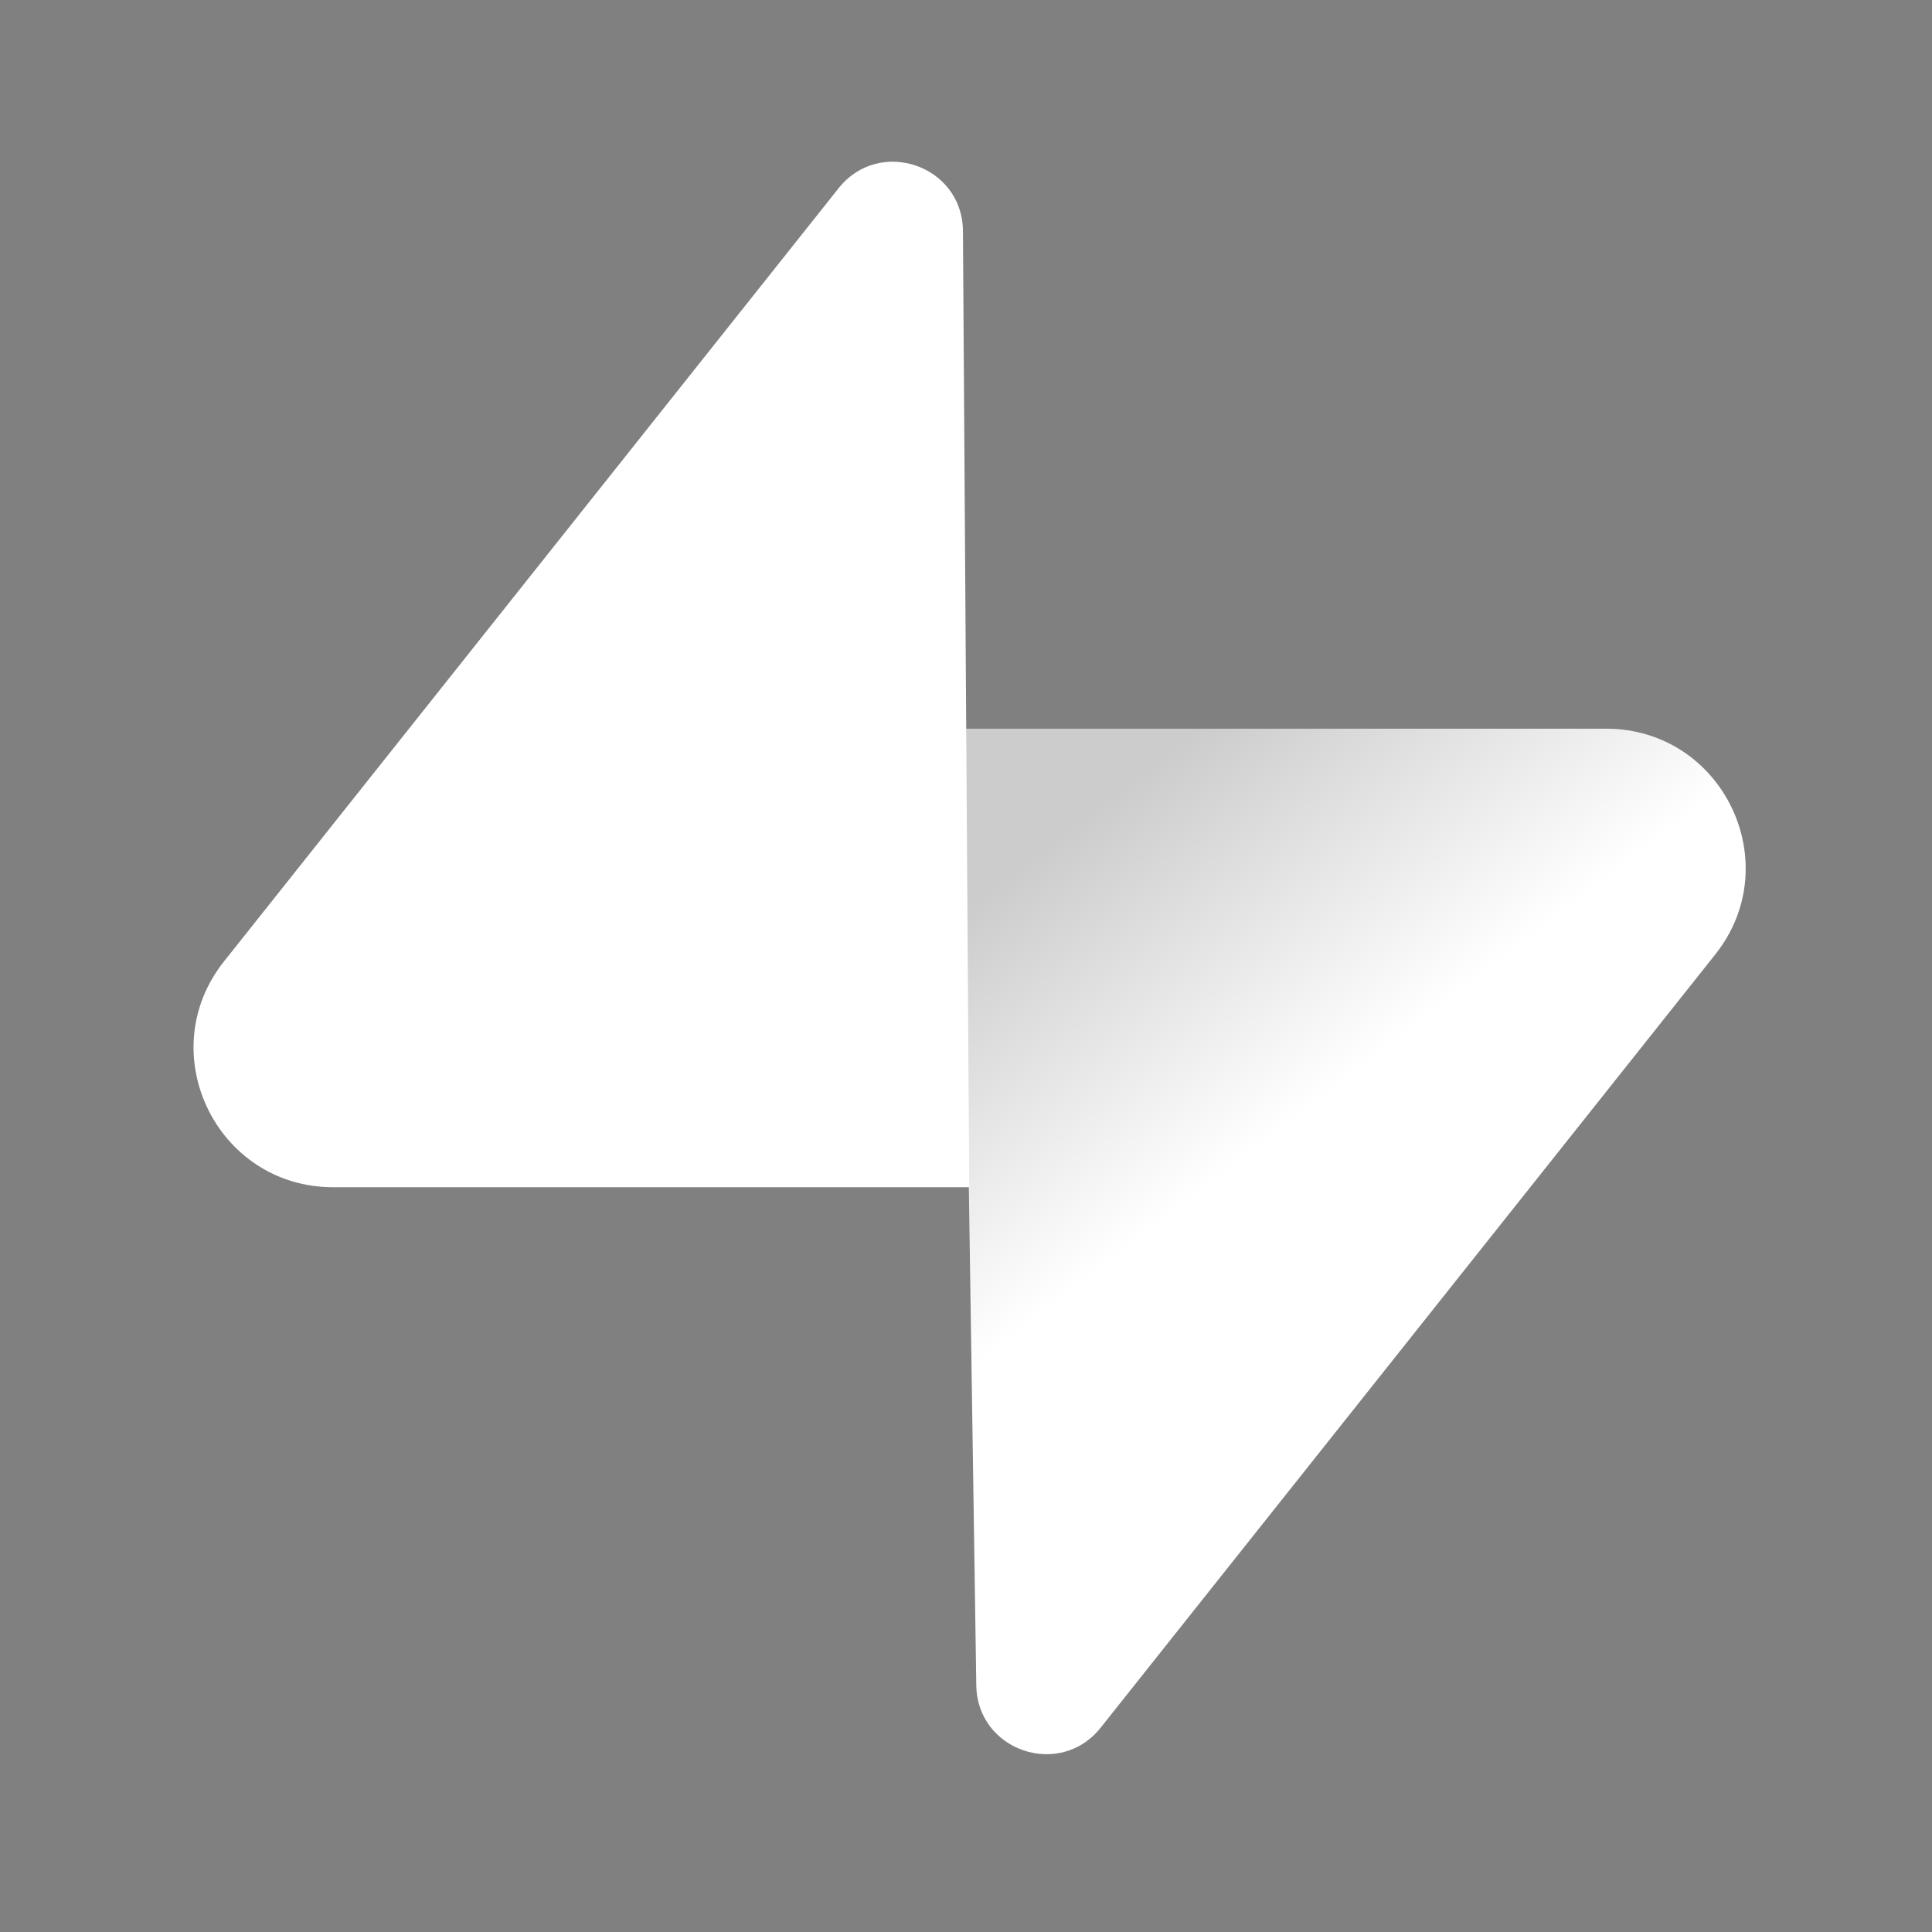
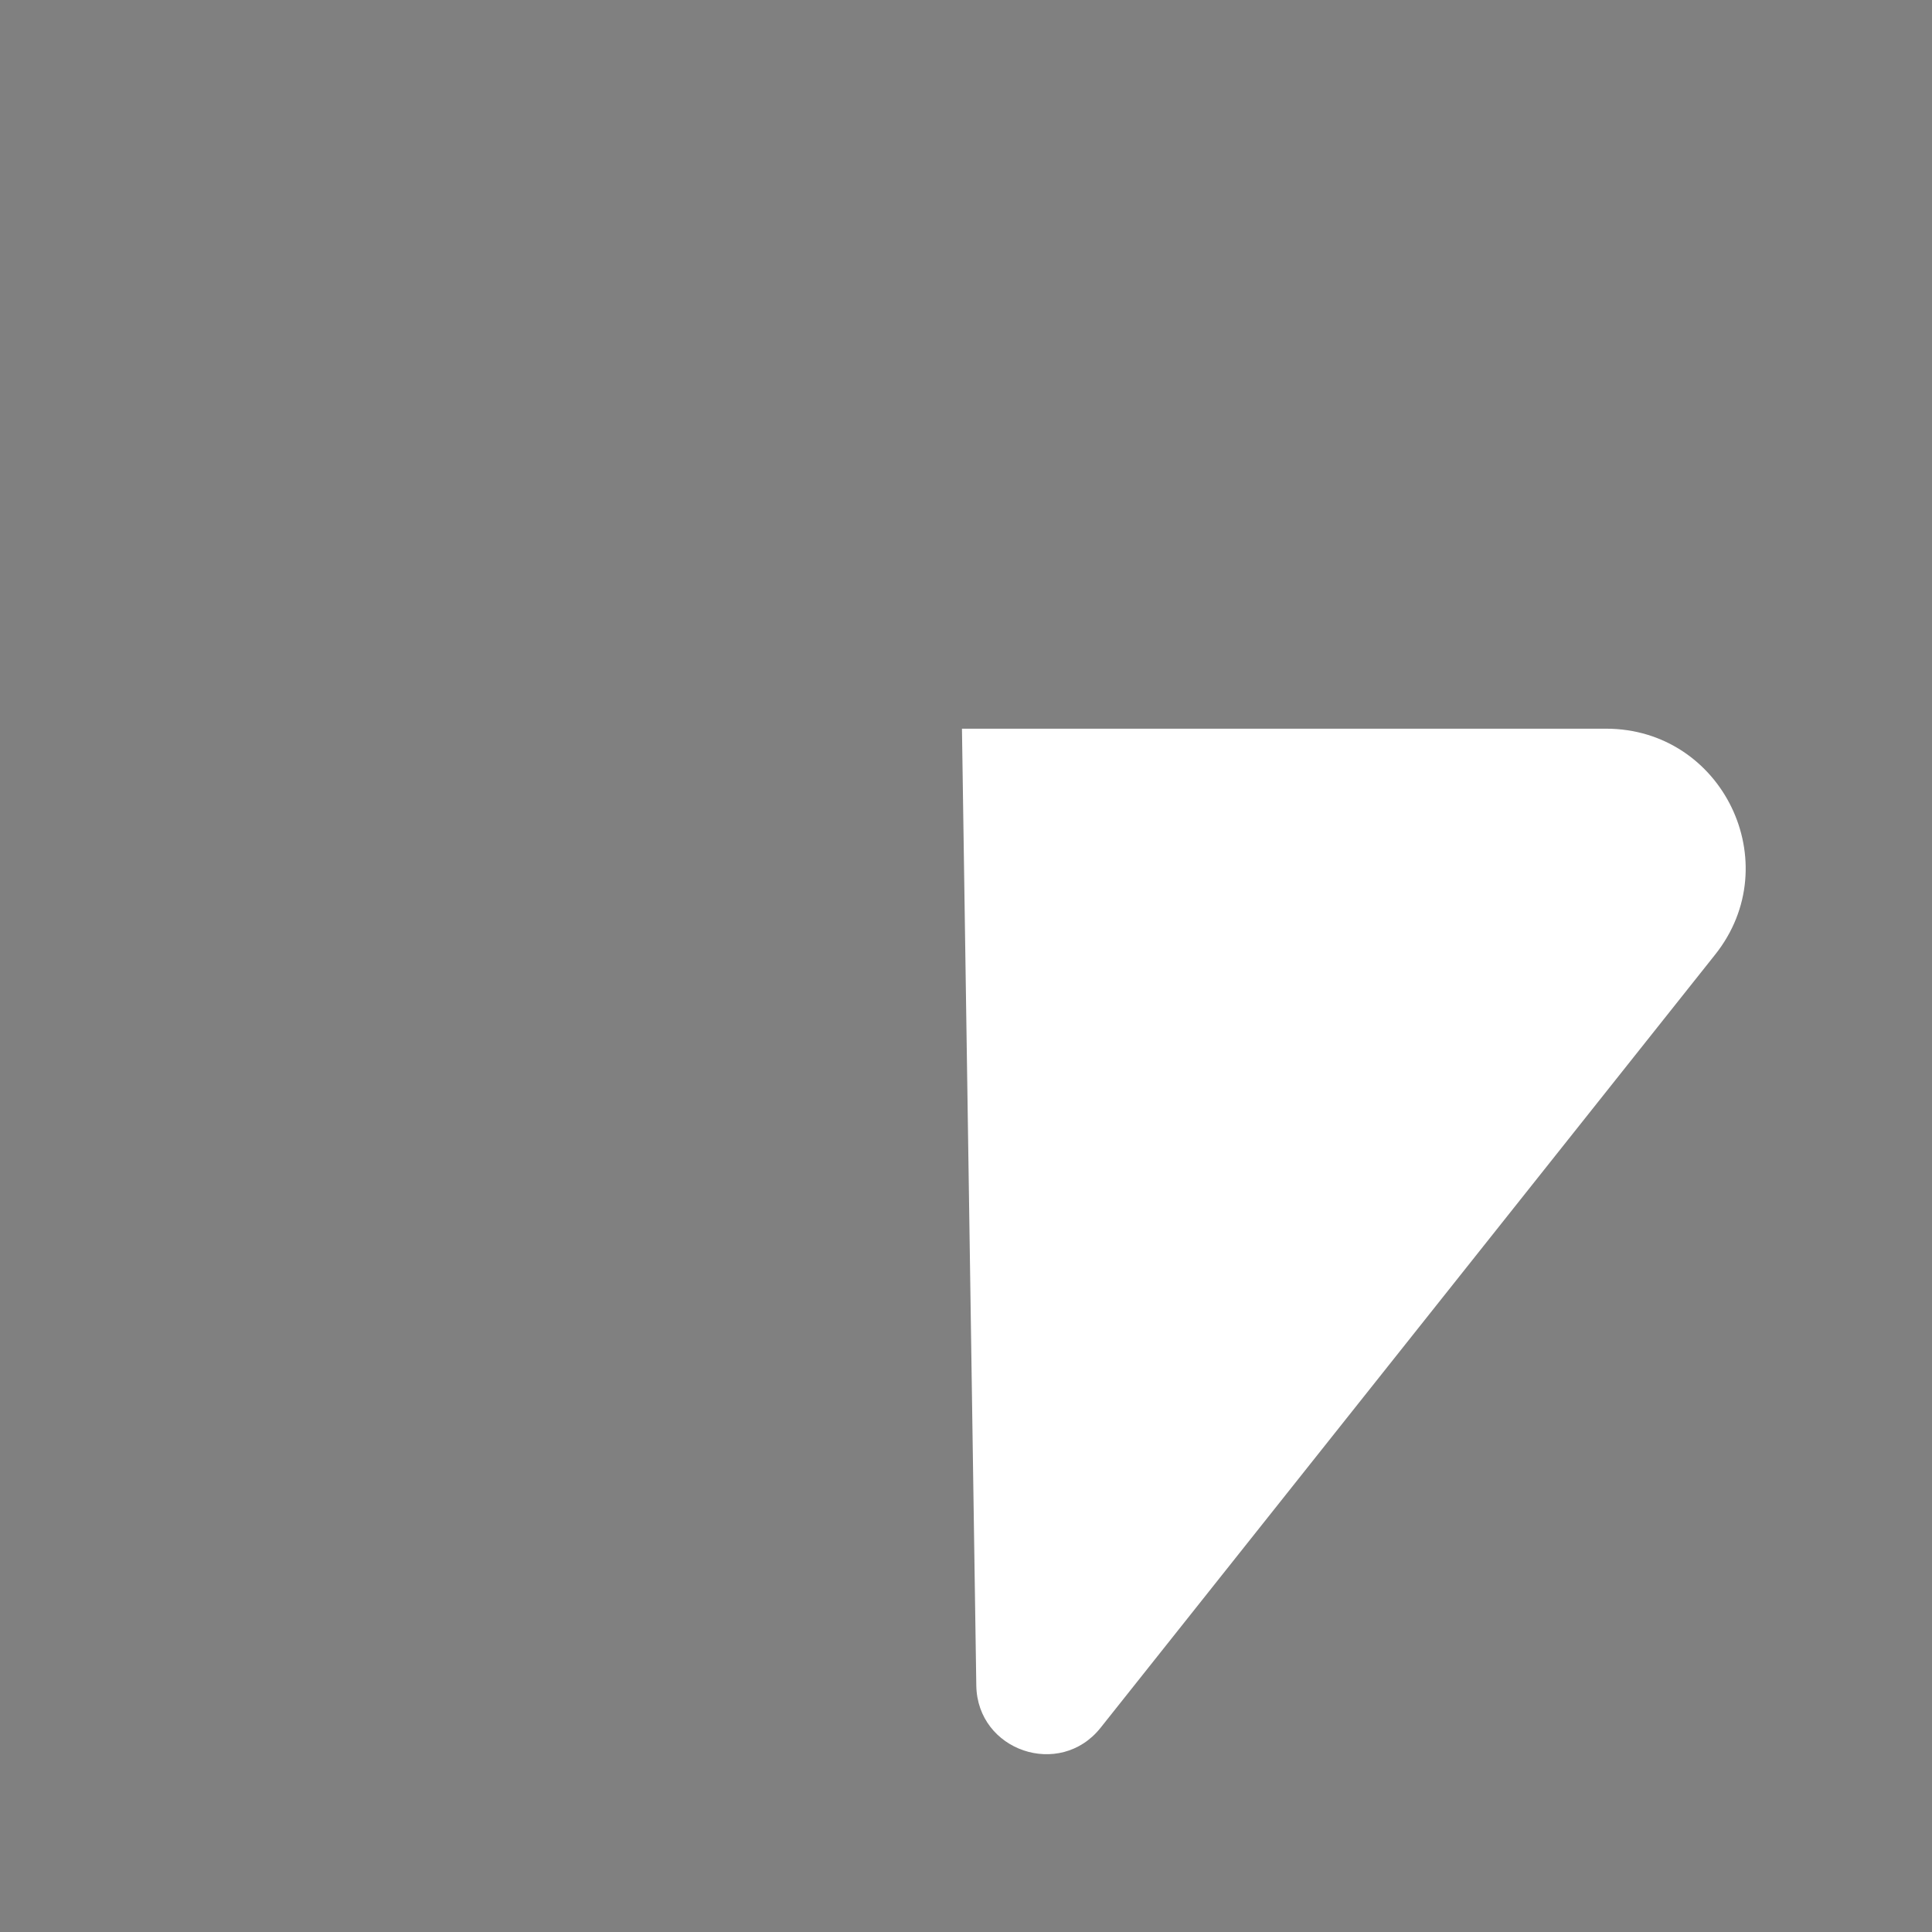
<svg xmlns="http://www.w3.org/2000/svg" width="280" height="280" viewBox="0 0 280 280" fill="none">
  <rect x="0" y="0" width="280" height="280" fill="#808080" stroke="none" />
  <path d="M159.507 250.399C153.604 257.824 141.635 253.756 141.493 244.275L139.414 105.607H232.758C249.664 105.607 259.094 125.113 248.58 138.339L159.507 250.399Z" fill="white" />
-   <path d="M159.507 250.399C153.604 257.824 141.635 253.756 141.493 244.275L139.414 105.607H232.758C249.664 105.607 259.094 125.113 248.58 138.339L159.507 250.399Z" fill="url(#paint0_linear_312_90)" fill-opacity="0.2" />
-   <path d="M121.544 27.27C127.448 19.845 139.414 23.913 139.557 33.394L140.469 172.062H48.291C31.385 172.062 21.954 152.556 32.469 139.329L121.544 27.27Z" fill="white" />
  <defs>
    <linearGradient id="paint0_linear_312_90" x1="52.771" y1="86.92" x2="139.348" y2="199.388" gradientUnits="userSpaceOnUse">
      <stop offset="0.624" />
      <stop offset="1" stop-opacity="0" />
    </linearGradient>
  </defs>
</svg>